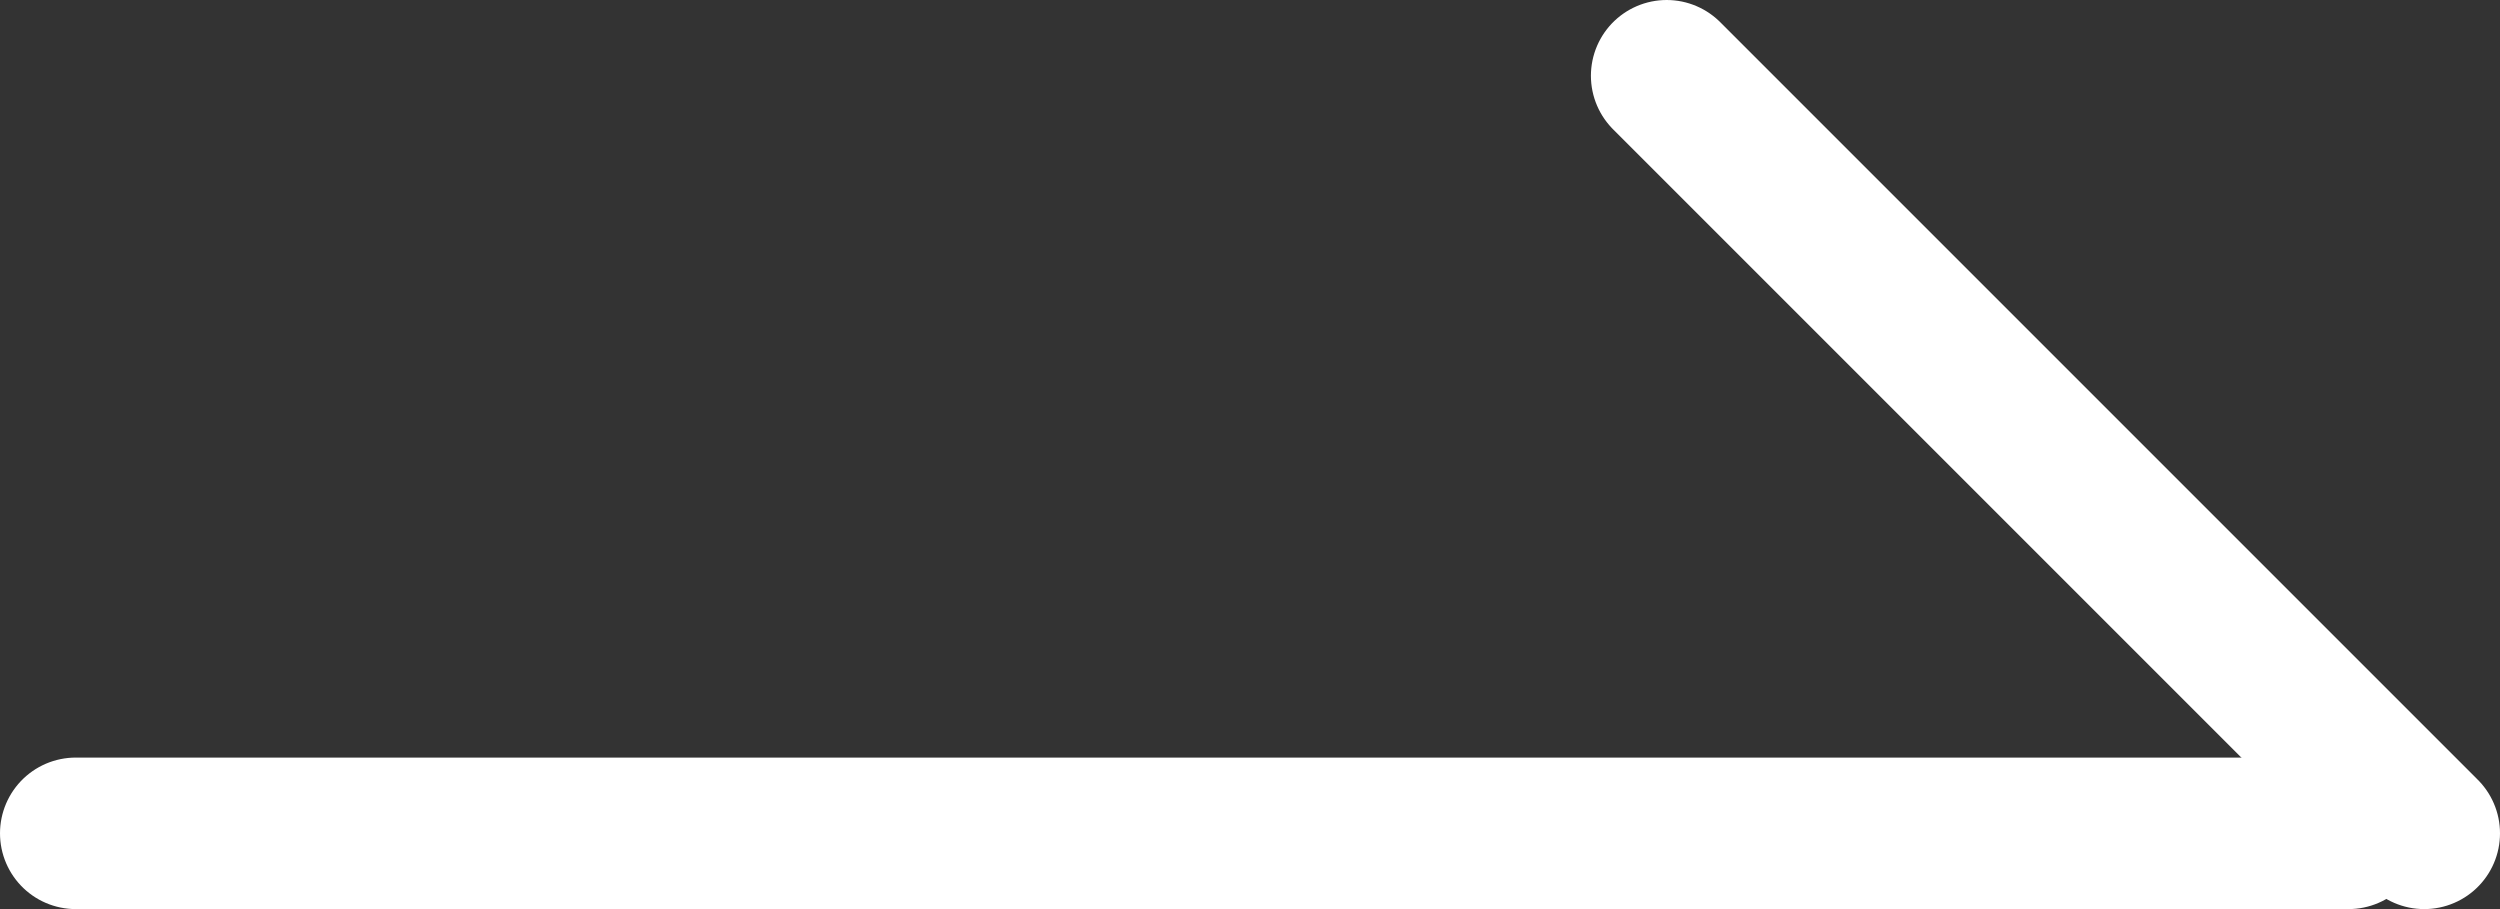
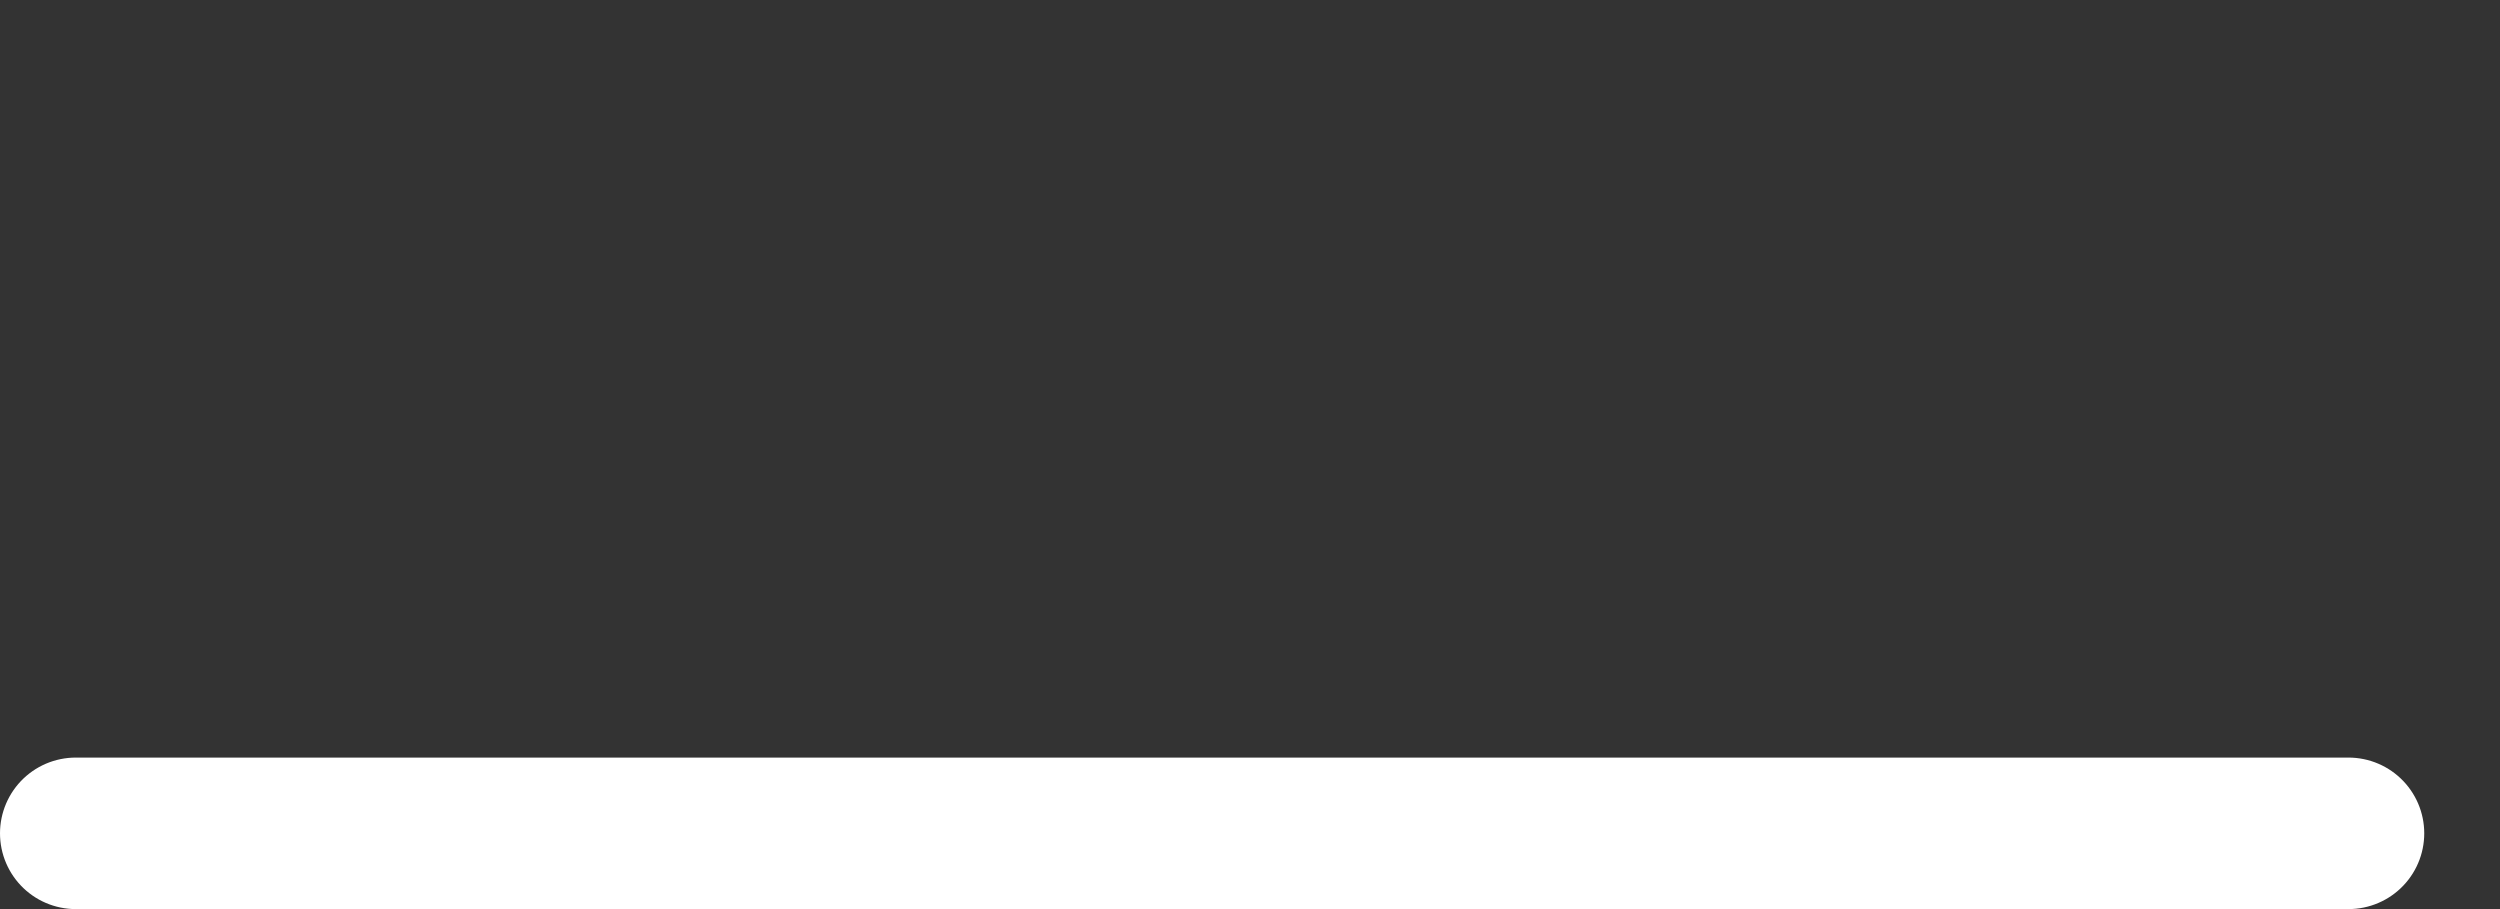
<svg xmlns="http://www.w3.org/2000/svg" width="33" height="12" viewBox="0 0 33 12" fill="none">
  <rect x="0" y="0" width="33" height="12" fill="#333333" stroke="none" />
-   <path d="M32 11L22 1" stroke="white" stroke-width="2" stroke-miterlimit="10" stroke-linecap="round" />
  <path d="M1 11H31" stroke="white" stroke-width="2" stroke-miterlimit="10" stroke-linecap="round" />
</svg>